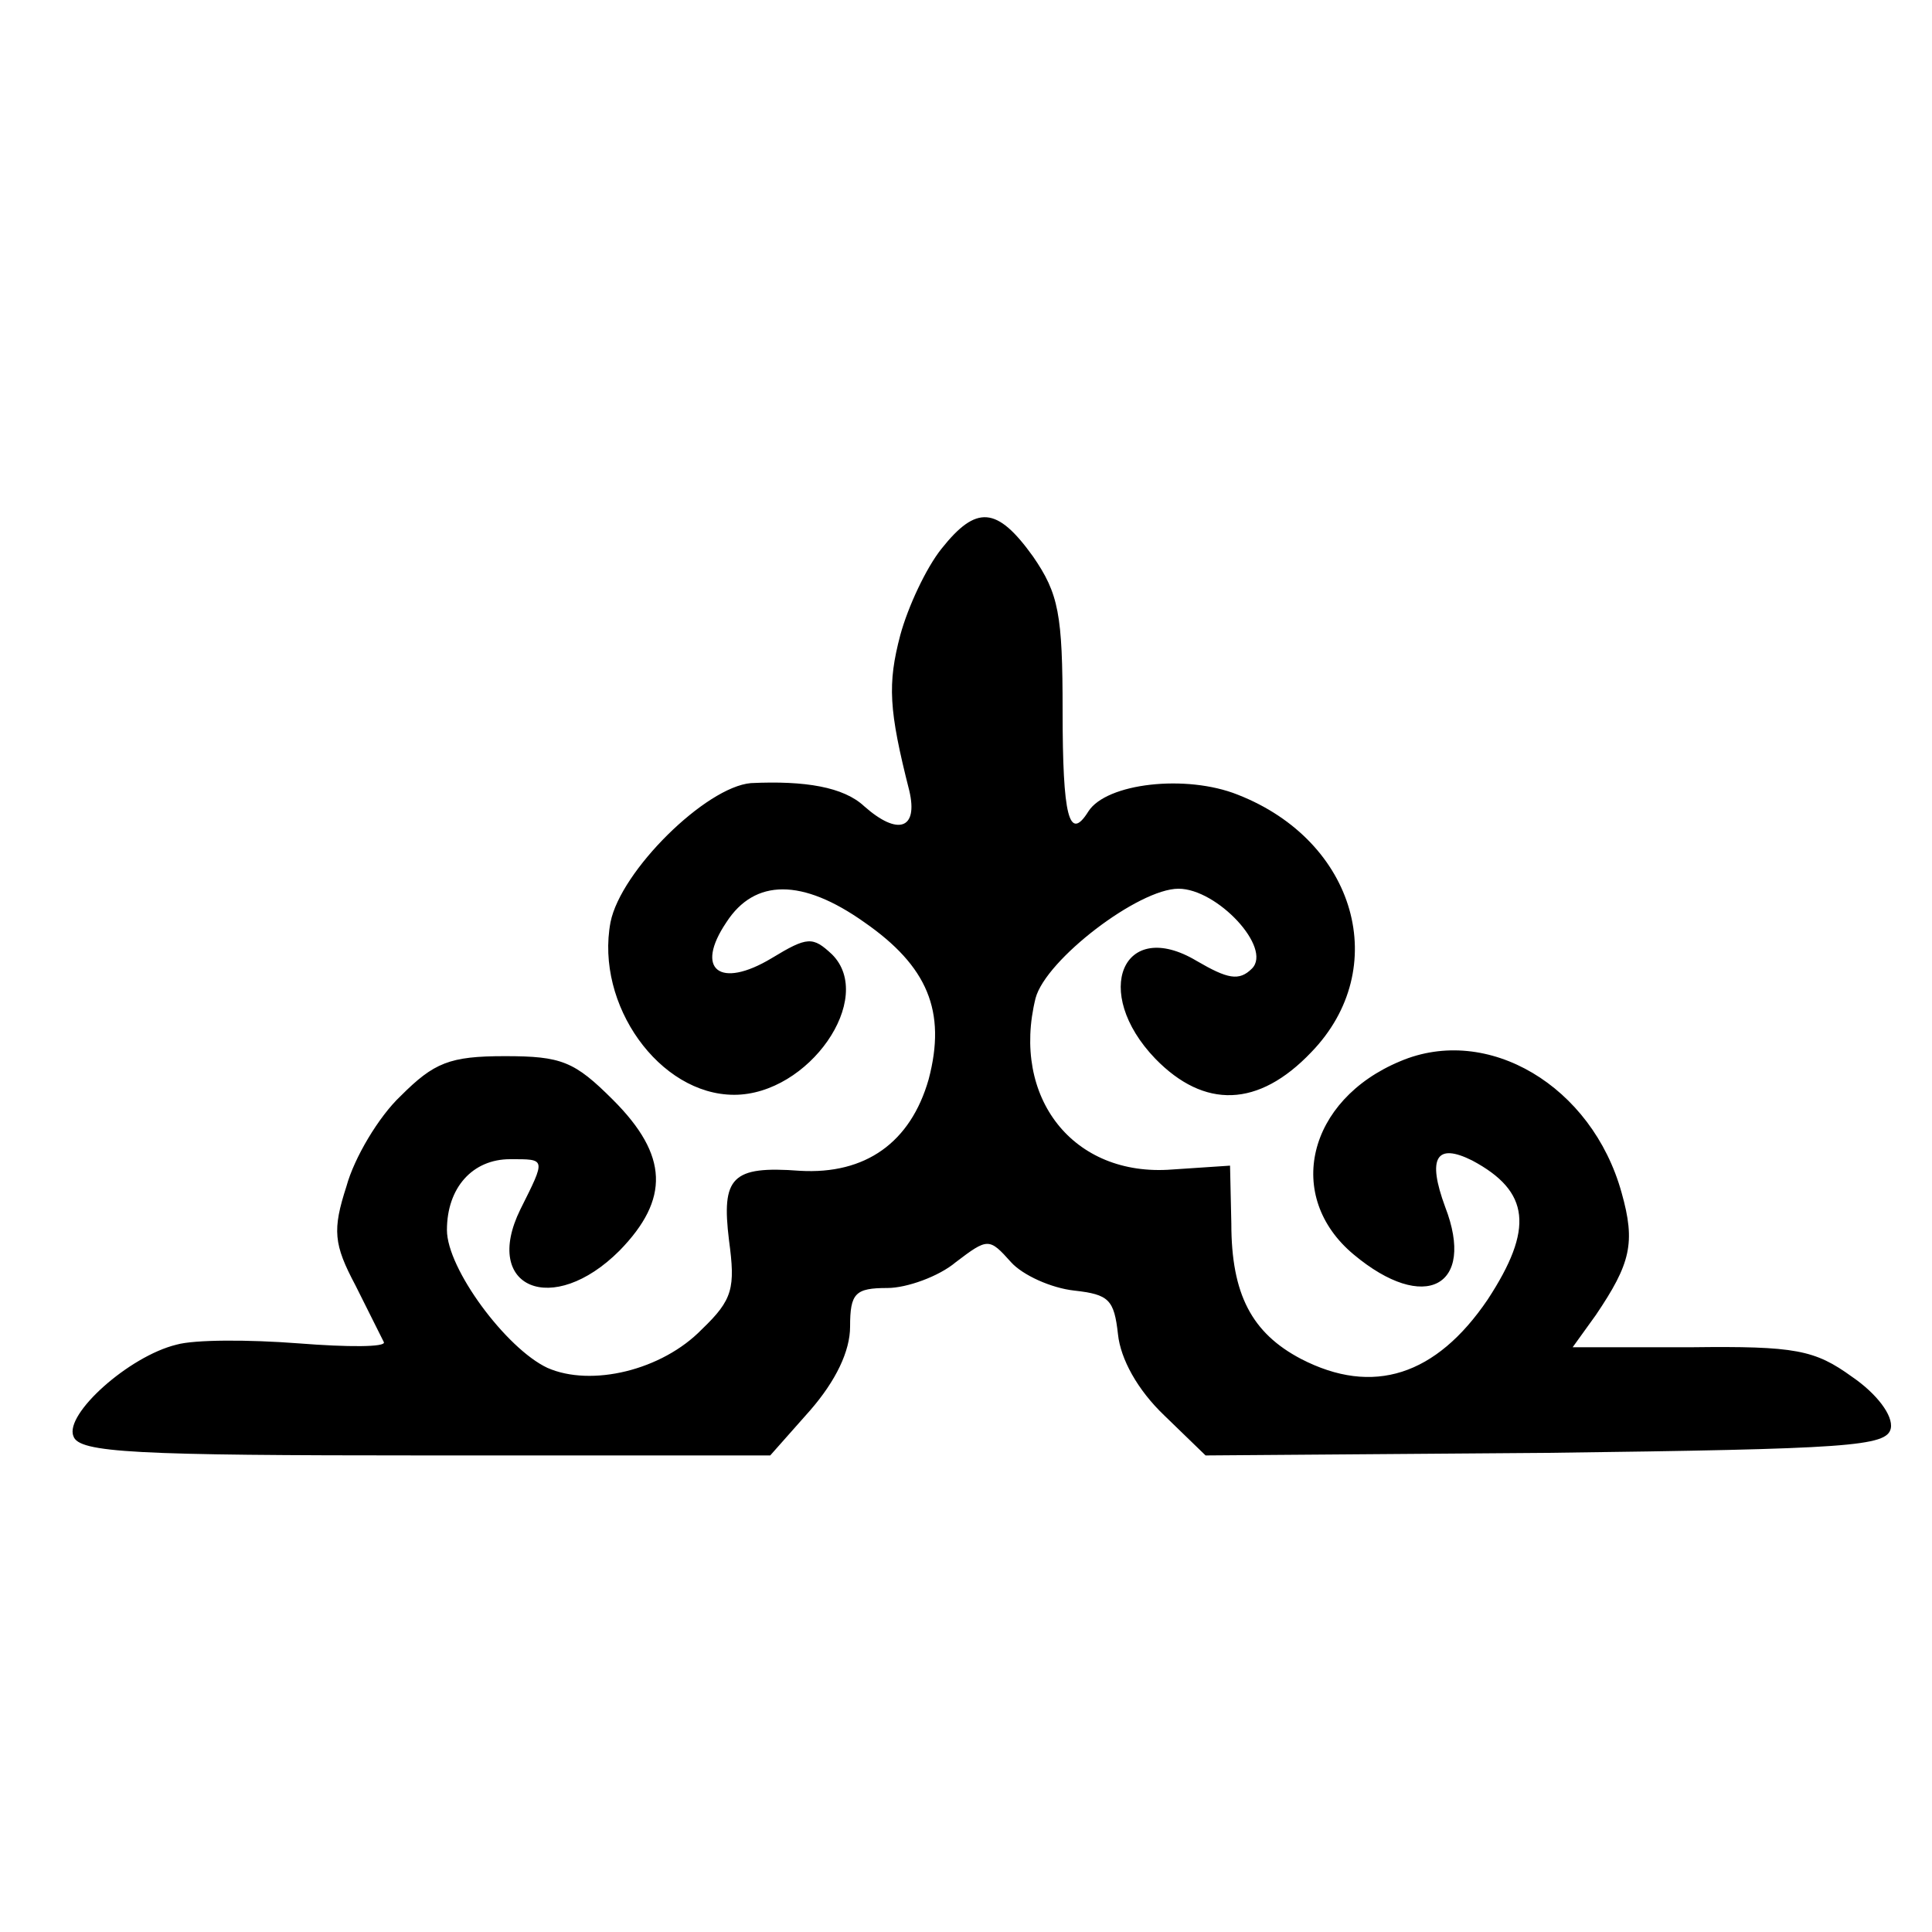
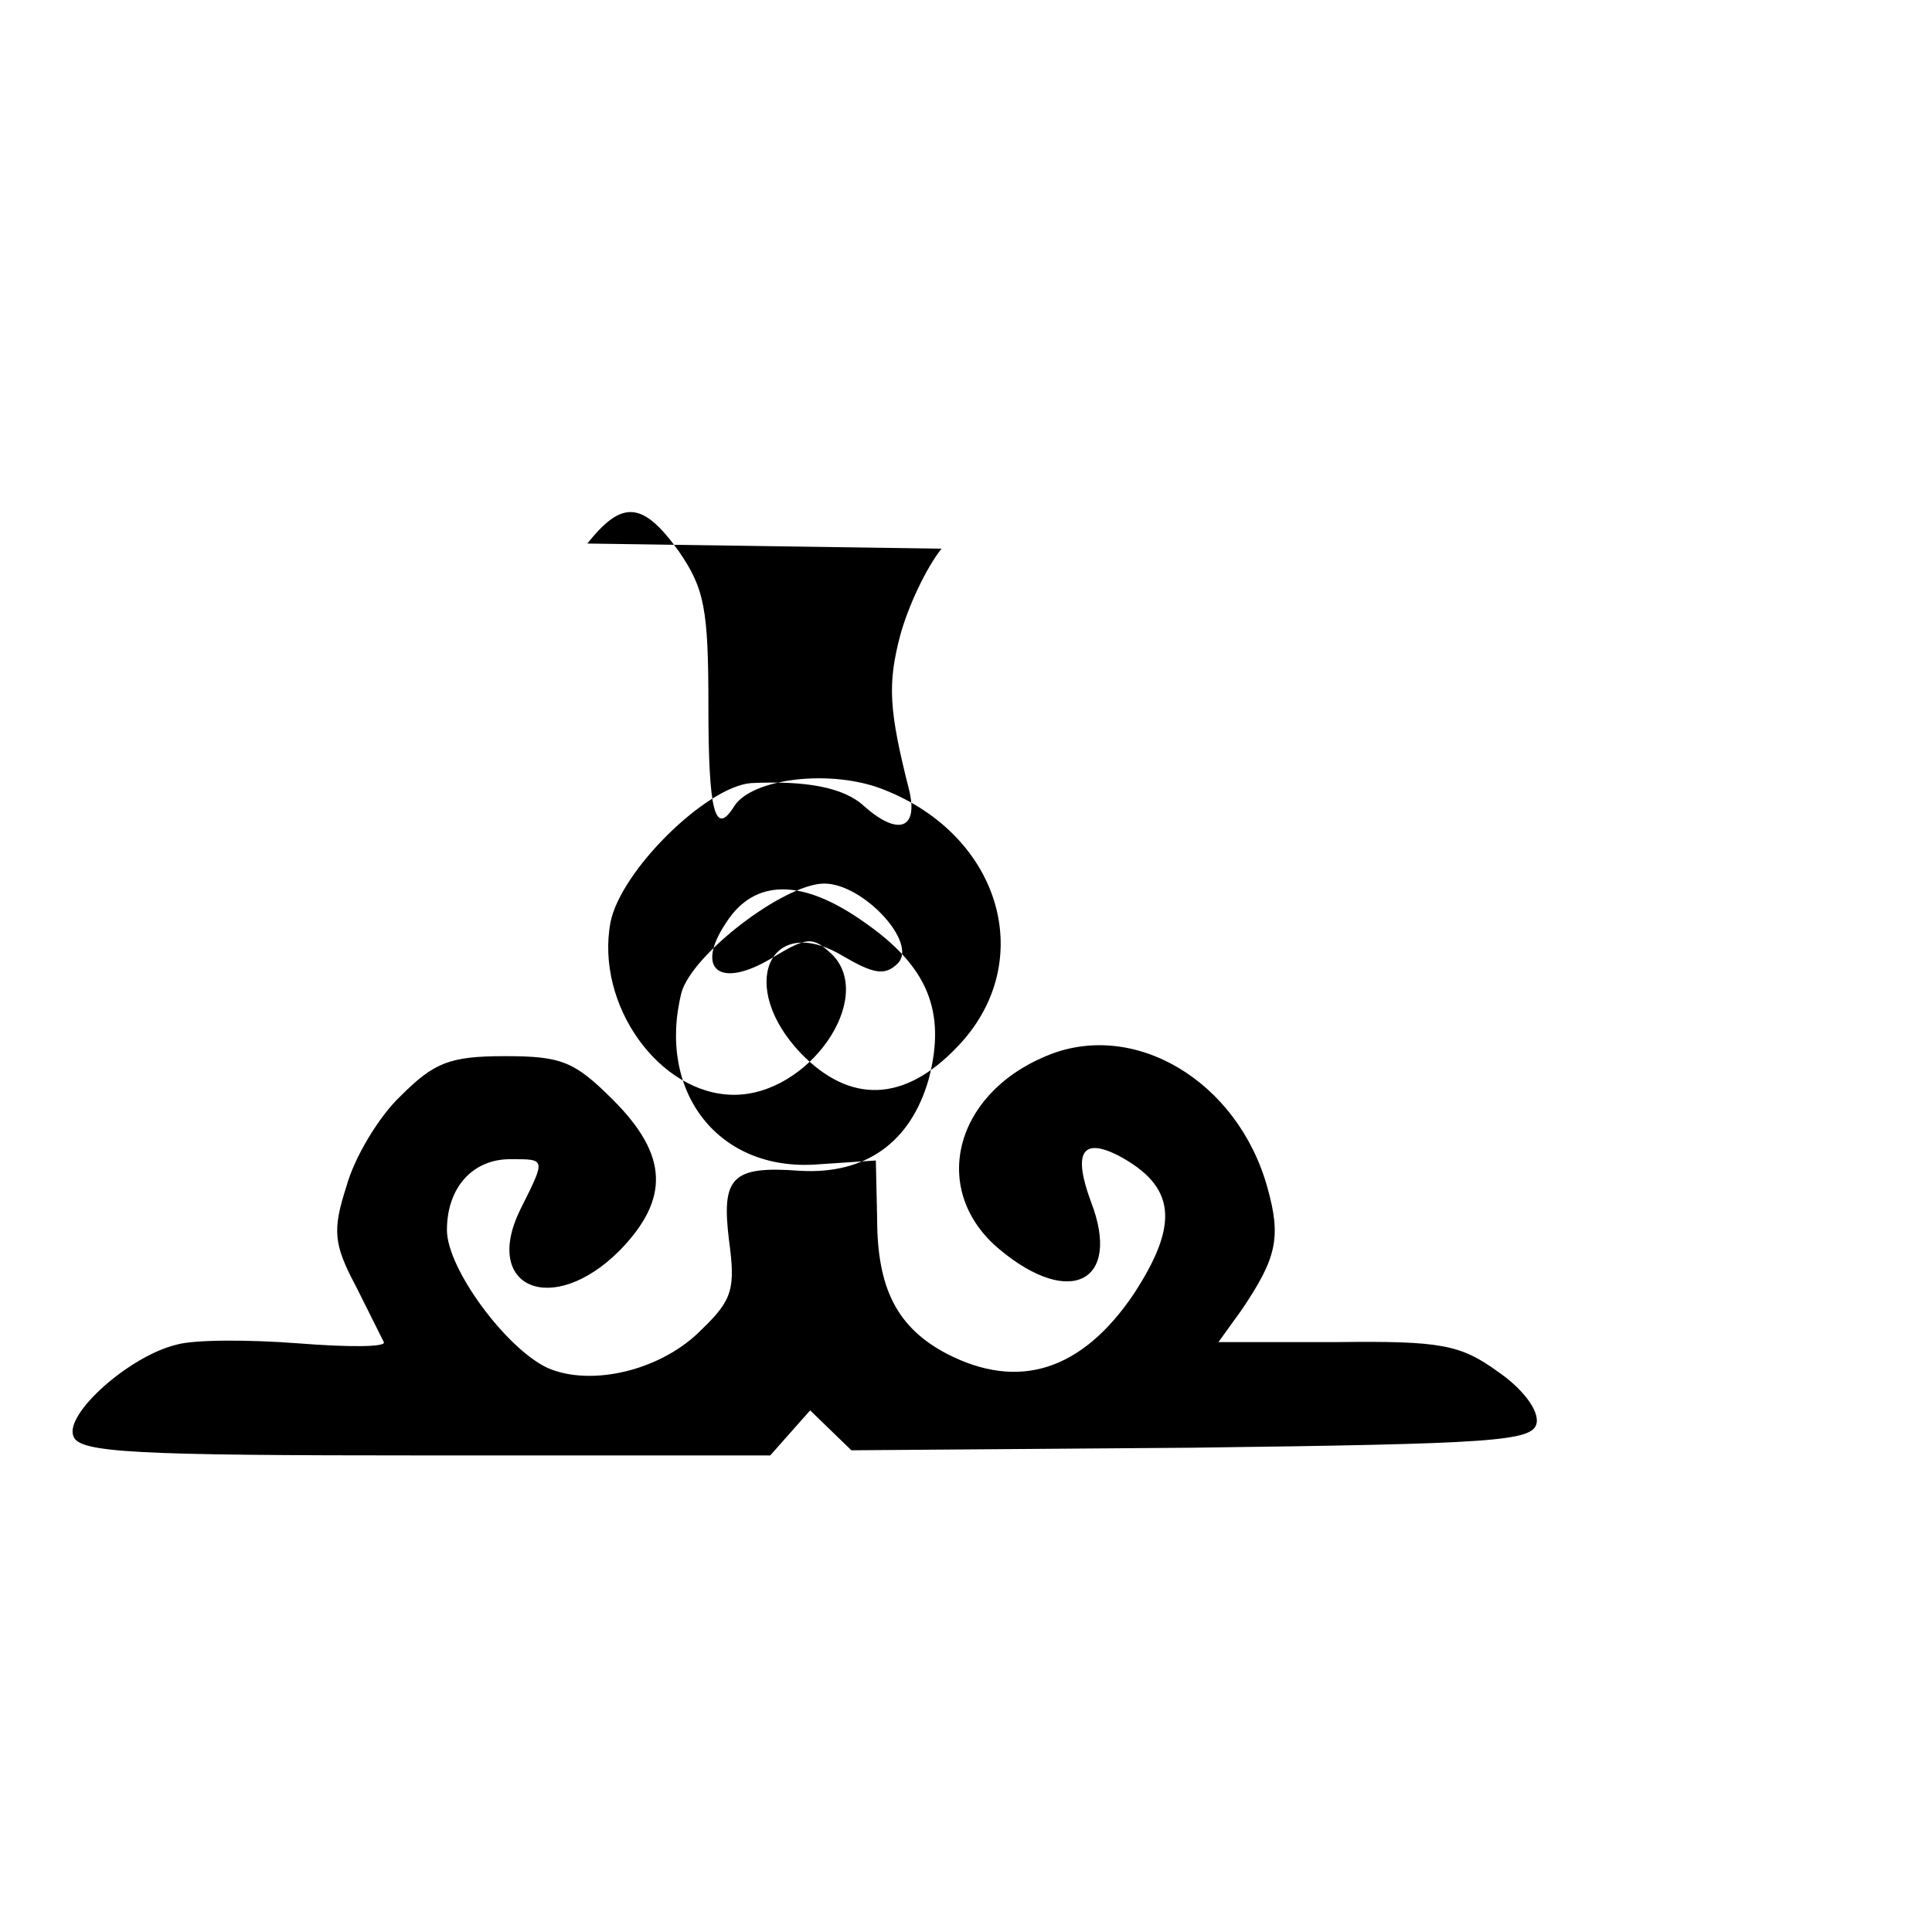
<svg xmlns="http://www.w3.org/2000/svg" version="1.0" width="150pt" height="150pt" viewBox="0 0 150 150" preserveAspectRatio="xMidYMid meet">
  <g transform="translate(0,150) scale(0.1,-0.1)" fill="#000000" stroke="none">
-     <path d="M731 1074 c-12 -15 -26 -45 -32 -67 -10 -38 -9 -58 7 -121 7 -30 -9 -35 -35 -12 -16 15 -46 20 -88 18 -35 -3 -101 -68 -109 -108 -12 -64 38 -134 96 -134 58 0 110 75 76 109 -15 14 -19 14 -47 -3 -40 -24 -60 -9 -35 28 22 34 59 34 107 0 49 -34 64 -69 50 -122 -14 -49 -49 -74 -100 -71 -53 4 -61 -5 -55 -54 5 -37 3 -46 -21 -69 -31 -32 -86 -45 -120 -30 -32 15 -78 77 -78 107 0 33 20 55 49 55 28 0 28 1 8 -39 -30 -61 25 -84 77 -32 39 40 38 74 -5 117 -30 30 -40 34 -84 34 -43 0 -55 -5 -81 -31 -17 -16 -36 -48 -42 -70 -11 -34 -10 -45 7 -77 10 -20 20 -40 22 -44 2 -4 -28 -4 -66 -1 -39 3 -81 3 -95 -1 -37 -9 -87 -54 -80 -71 4 -13 48 -15 273 -15 l268 0 31 35 c20 23 31 46 31 65 0 26 4 30 29 30 15 0 40 9 53 20 25 19 26 19 43 0 9 -10 31 -20 49 -22 27 -3 31 -7 34 -34 2 -19 15 -43 36 -63 l32 -31 265 2 c235 3 264 5 267 19 2 10 -11 27 -30 40 -29 21 -44 24 -125 23 l-92 0 18 25 c27 40 31 56 20 95 -23 83 -104 131 -172 102 -72 -30 -90 -105 -36 -150 55 -46 95 -25 71 37 -14 38 -7 50 21 36 45 -24 48 -53 12 -108 -40 -59 -89 -75 -145 -46 -38 20 -54 50 -54 105 l-1 45 -45 -3 c-77 -6 -125 56 -106 133 8 30 80 85 111 85 30 0 73 -46 57 -62 -10 -10 -19 -8 -43 6 -57 34 -82 -24 -32 -76 38 -39 80 -38 121 5 63 65 35 164 -57 200 -40 16 -102 9 -116 -13 -15 -24 -20 -4 -20 78 0 75 -3 91 -23 120 -28 39 -44 40 -71 6z" />
+     <path d="M731 1074 c-12 -15 -26 -45 -32 -67 -10 -38 -9 -58 7 -121 7 -30 -9 -35 -35 -12 -16 15 -46 20 -88 18 -35 -3 -101 -68 -109 -108 -12 -64 38 -134 96 -134 58 0 110 75 76 109 -15 14 -19 14 -47 -3 -40 -24 -60 -9 -35 28 22 34 59 34 107 0 49 -34 64 -69 50 -122 -14 -49 -49 -74 -100 -71 -53 4 -61 -5 -55 -54 5 -37 3 -46 -21 -69 -31 -32 -86 -45 -120 -30 -32 15 -78 77 -78 107 0 33 20 55 49 55 28 0 28 1 8 -39 -30 -61 25 -84 77 -32 39 40 38 74 -5 117 -30 30 -40 34 -84 34 -43 0 -55 -5 -81 -31 -17 -16 -36 -48 -42 -70 -11 -34 -10 -45 7 -77 10 -20 20 -40 22 -44 2 -4 -28 -4 -66 -1 -39 3 -81 3 -95 -1 -37 -9 -87 -54 -80 -71 4 -13 48 -15 273 -15 l268 0 31 35 l32 -31 265 2 c235 3 264 5 267 19 2 10 -11 27 -30 40 -29 21 -44 24 -125 23 l-92 0 18 25 c27 40 31 56 20 95 -23 83 -104 131 -172 102 -72 -30 -90 -105 -36 -150 55 -46 95 -25 71 37 -14 38 -7 50 21 36 45 -24 48 -53 12 -108 -40 -59 -89 -75 -145 -46 -38 20 -54 50 -54 105 l-1 45 -45 -3 c-77 -6 -125 56 -106 133 8 30 80 85 111 85 30 0 73 -46 57 -62 -10 -10 -19 -8 -43 6 -57 34 -82 -24 -32 -76 38 -39 80 -38 121 5 63 65 35 164 -57 200 -40 16 -102 9 -116 -13 -15 -24 -20 -4 -20 78 0 75 -3 91 -23 120 -28 39 -44 40 -71 6z" />
  </g>
</svg>